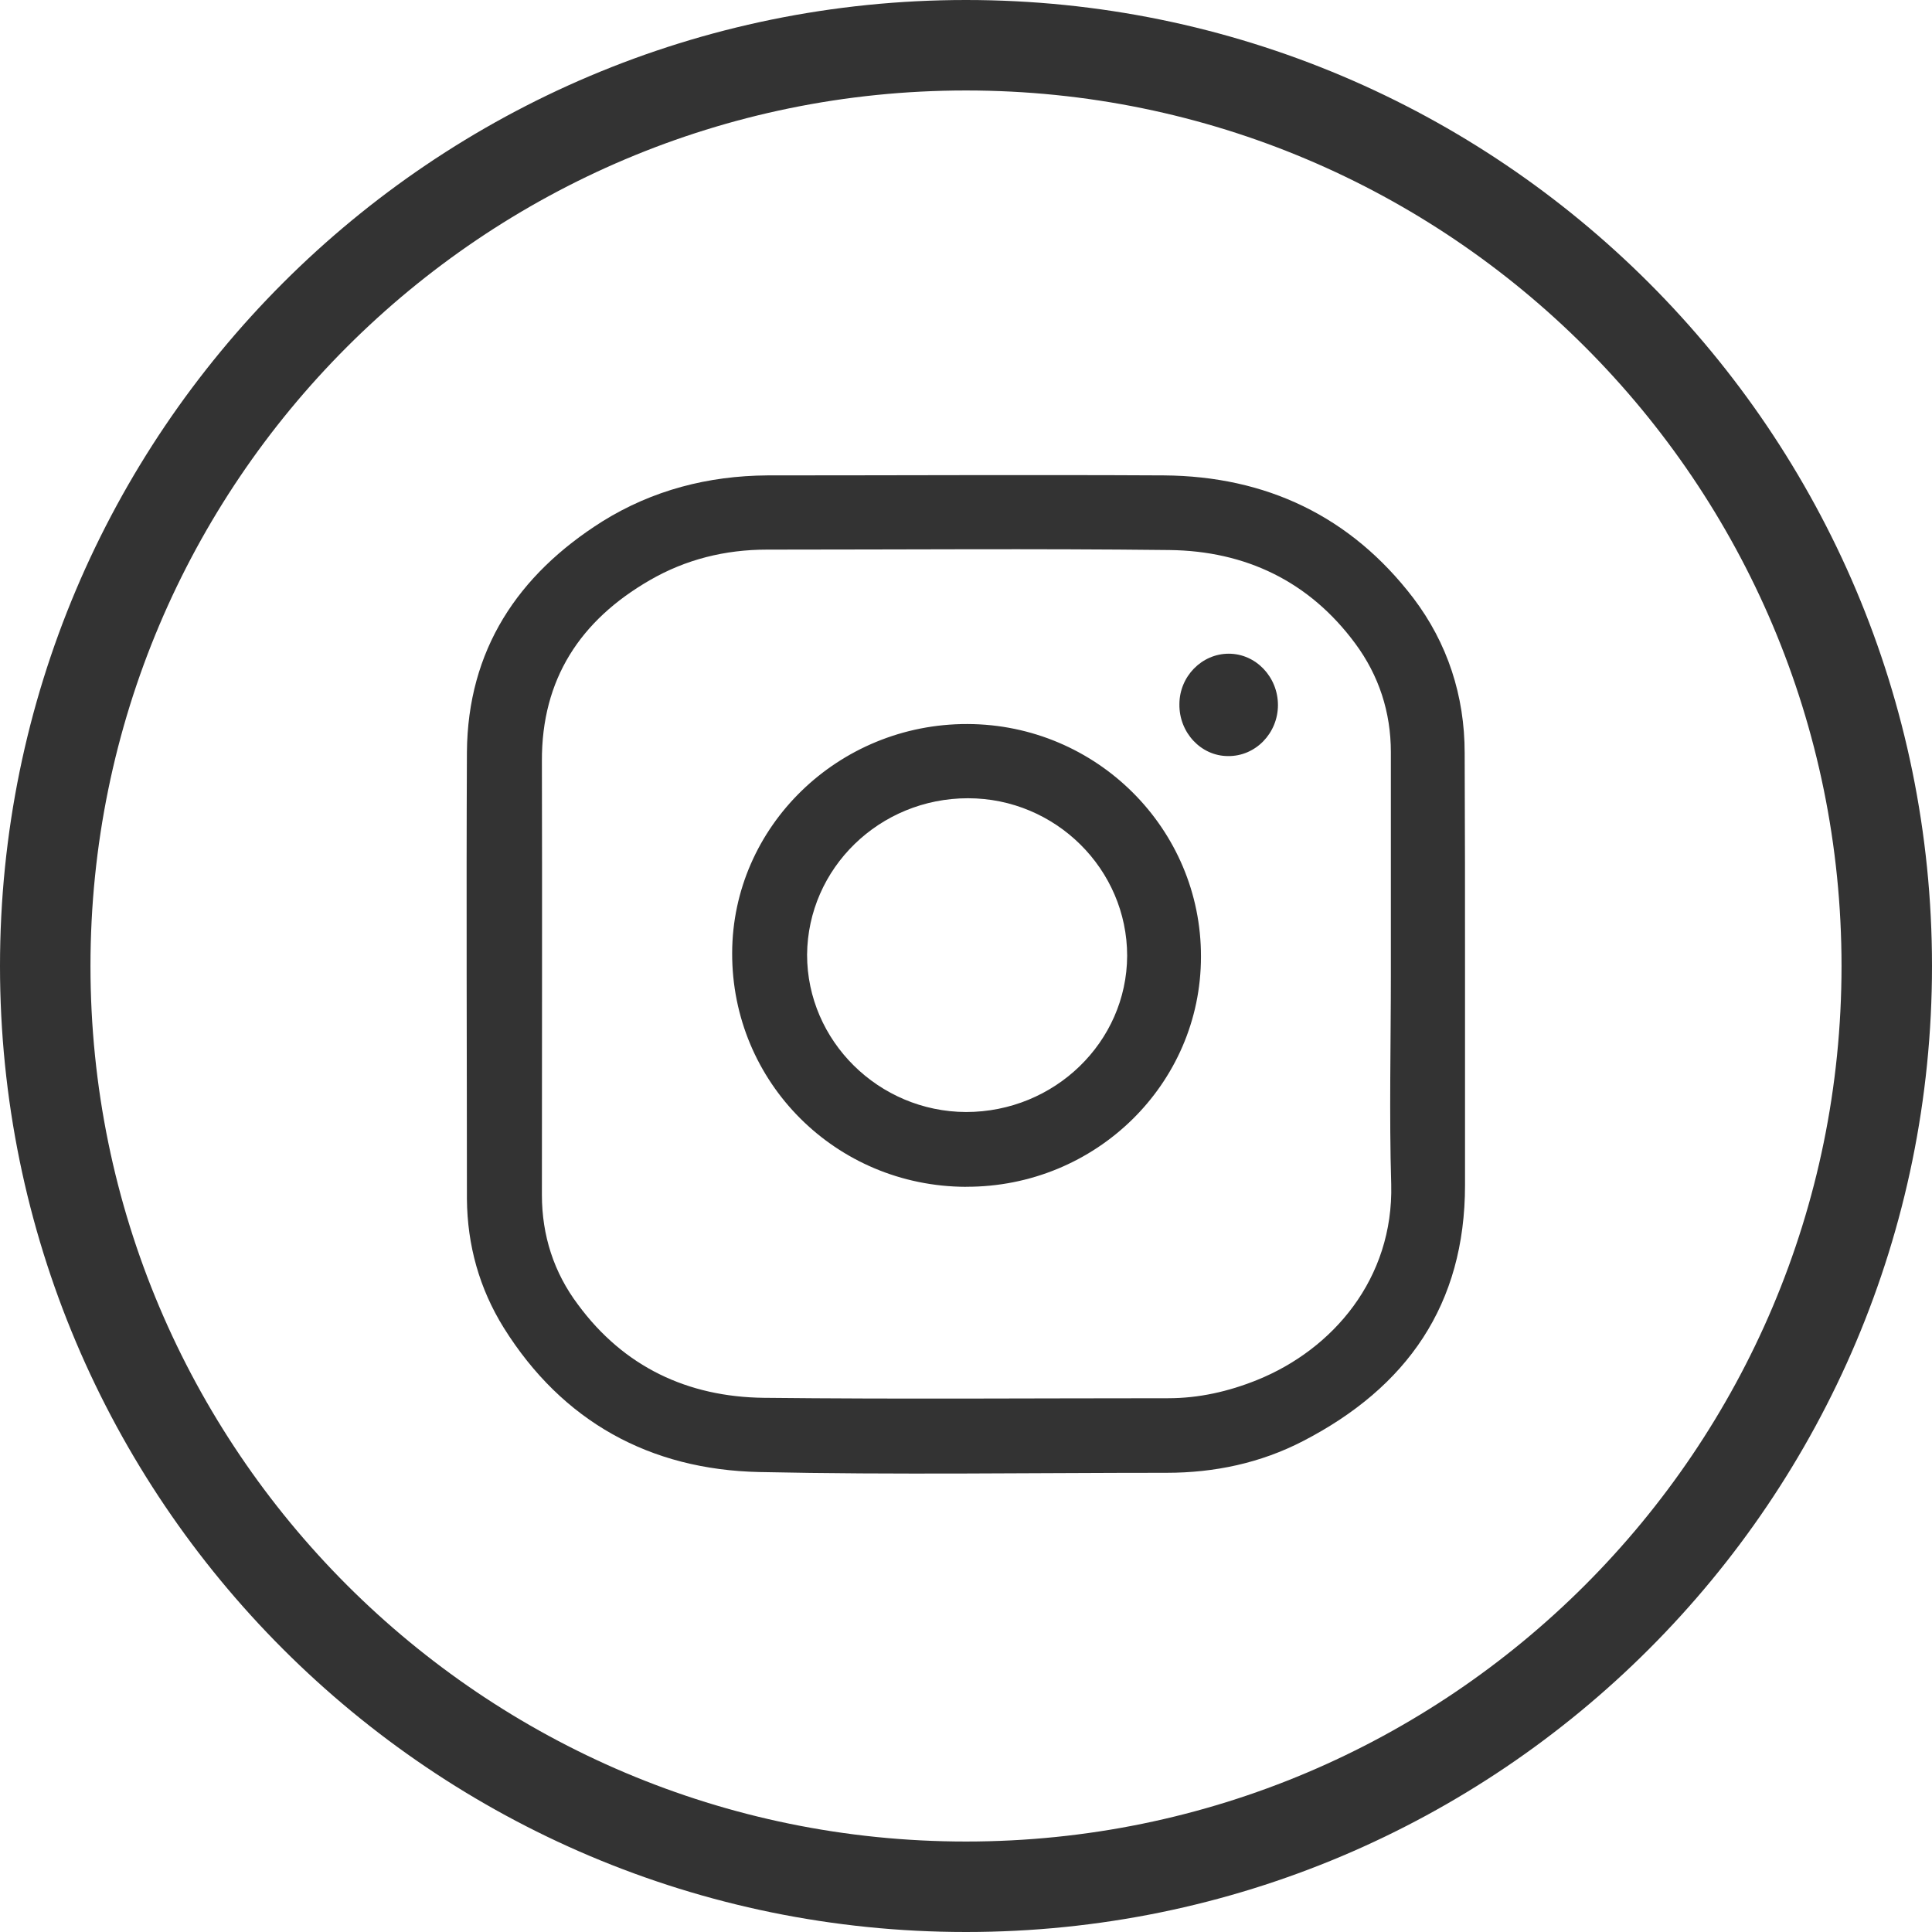
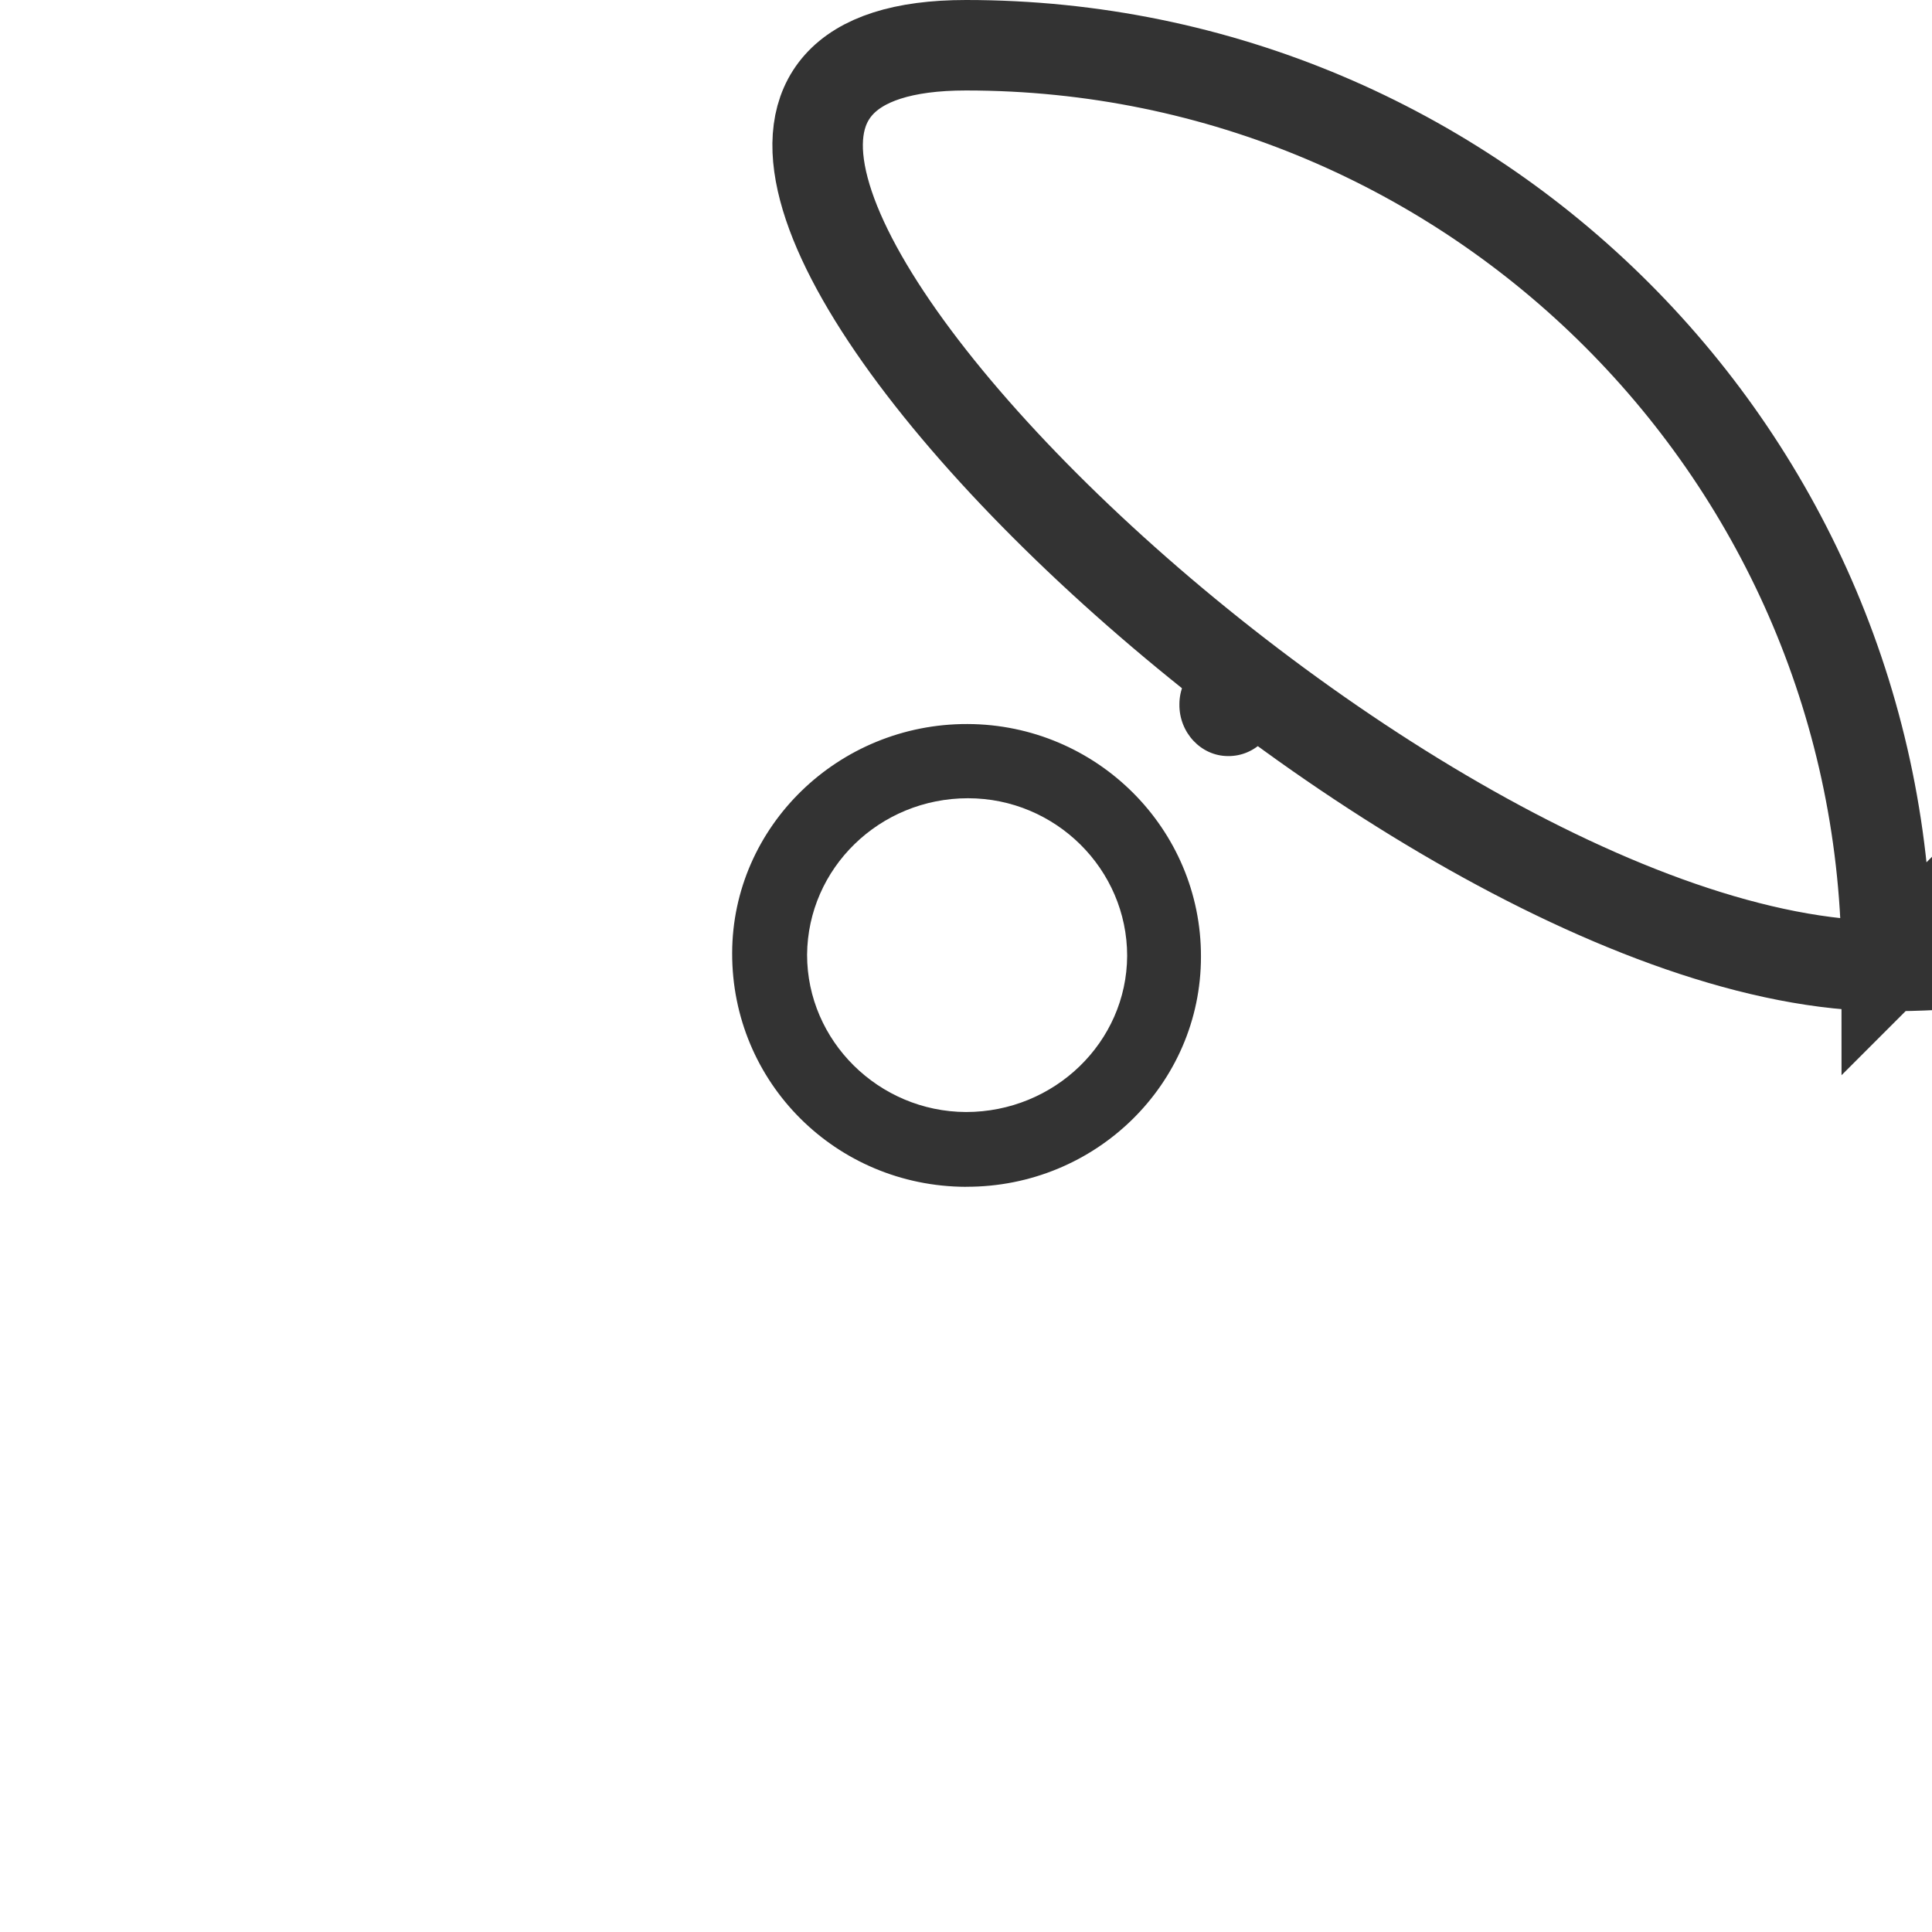
<svg xmlns="http://www.w3.org/2000/svg" xml:space="preserve" width="328" height="328" style="shape-rendering:geometricPrecision;text-rendering:geometricPrecision;image-rendering:optimizeQuality;fill-rule:evenodd;clip-rule:evenodd">
  <defs>
    <style>.fil1{fill:#333;fill-rule:nonzero}</style>
  </defs>
  <g id="Слой_x0020_1">
-     <path d="M320.32 164c0-86.32-70-156.32-156.32-156.32S7.68 77.68 7.68 164s70 156.32 156.32 156.32 156.32-70 156.32-156.32z" style="stroke:#333;stroke-width:15.36;stroke-miterlimit:22.926;fill:none;fill-rule:nonzero" />
-     <path d="M248.72 165.31v35.89c0 20.29-9.84 34.33-27.51 43.46-7.19 3.72-15 5.38-23.16 5.38-23.01 0-46.12.37-69.16-.13-18.51-.4-33.39-8.53-43.36-24.48-4.16-6.69-6.19-14.04-6.26-21.85 0-25.26-.12-50.62 0-75.88.13-17.32 8.6-30.1 22.98-39.17 8.54-5.32 17.98-7.75 28.02-7.82 22.44 0 44.83-.12 67.34 0 17.32.13 31.7 6.91 42.33 20.82 5.81 7.66 8.72 16.61 8.72 26.3.06 12.41.06 24.95.06 37.48m-12.59.13V127.7c0-6.81-2.04-13.03-6.04-18.44-7.81-10.57-18.63-15.73-31.57-15.88-22.77-.26-45.56-.07-68.32-.07-7.09 0-13.78 1.66-19.88 5.19-11.82 6.82-18.38 16.82-18.32 30.7.06 24.48 0 49.12 0 73.66 0 6.88 2.03 13.19 6.13 18.63 7.78 10.57 18.63 15.67 31.54 15.82 22.92.25 45.8.07 68.66.07 5.19 0 10.22-1.13 15.1-3.1 12.85-5.19 23.16-17.19 22.76-33.2-.35-11.88-.06-23.76-.06-35.64" class="fil1" />
+     <path d="M320.32 164c0-86.32-70-156.32-156.32-156.32s70 156.32 156.32 156.32 156.32-70 156.32-156.32z" style="stroke:#333;stroke-width:15.36;stroke-miterlimit:22.926;fill:none;fill-rule:nonzero" />
    <path d="M164 201.49c-22.1-.07-39.77-17.73-39.7-39.71.06-21.48 18.03-38.92 39.95-38.86s39.71 17.79 39.64 39.52c0 21.57-17.85 39.11-39.89 39.04zm.34-65.97c-15.03 0-27.2 11.88-27.32 26.57 0 14.63 12.16 26.64 26.98 26.7 15.04 0 27.29-11.88 27.36-26.51 0-14.69-12.13-26.76-27.02-26.76m52.62-15.82c0 4.78-3.81 8.72-8.47 8.66-4.6 0-8.32-4-8.26-8.79 0-4.72 3.79-8.59 8.38-8.59 4.6 0 8.35 3.94 8.35 8.72" class="fil1" />
  </g>
</svg>